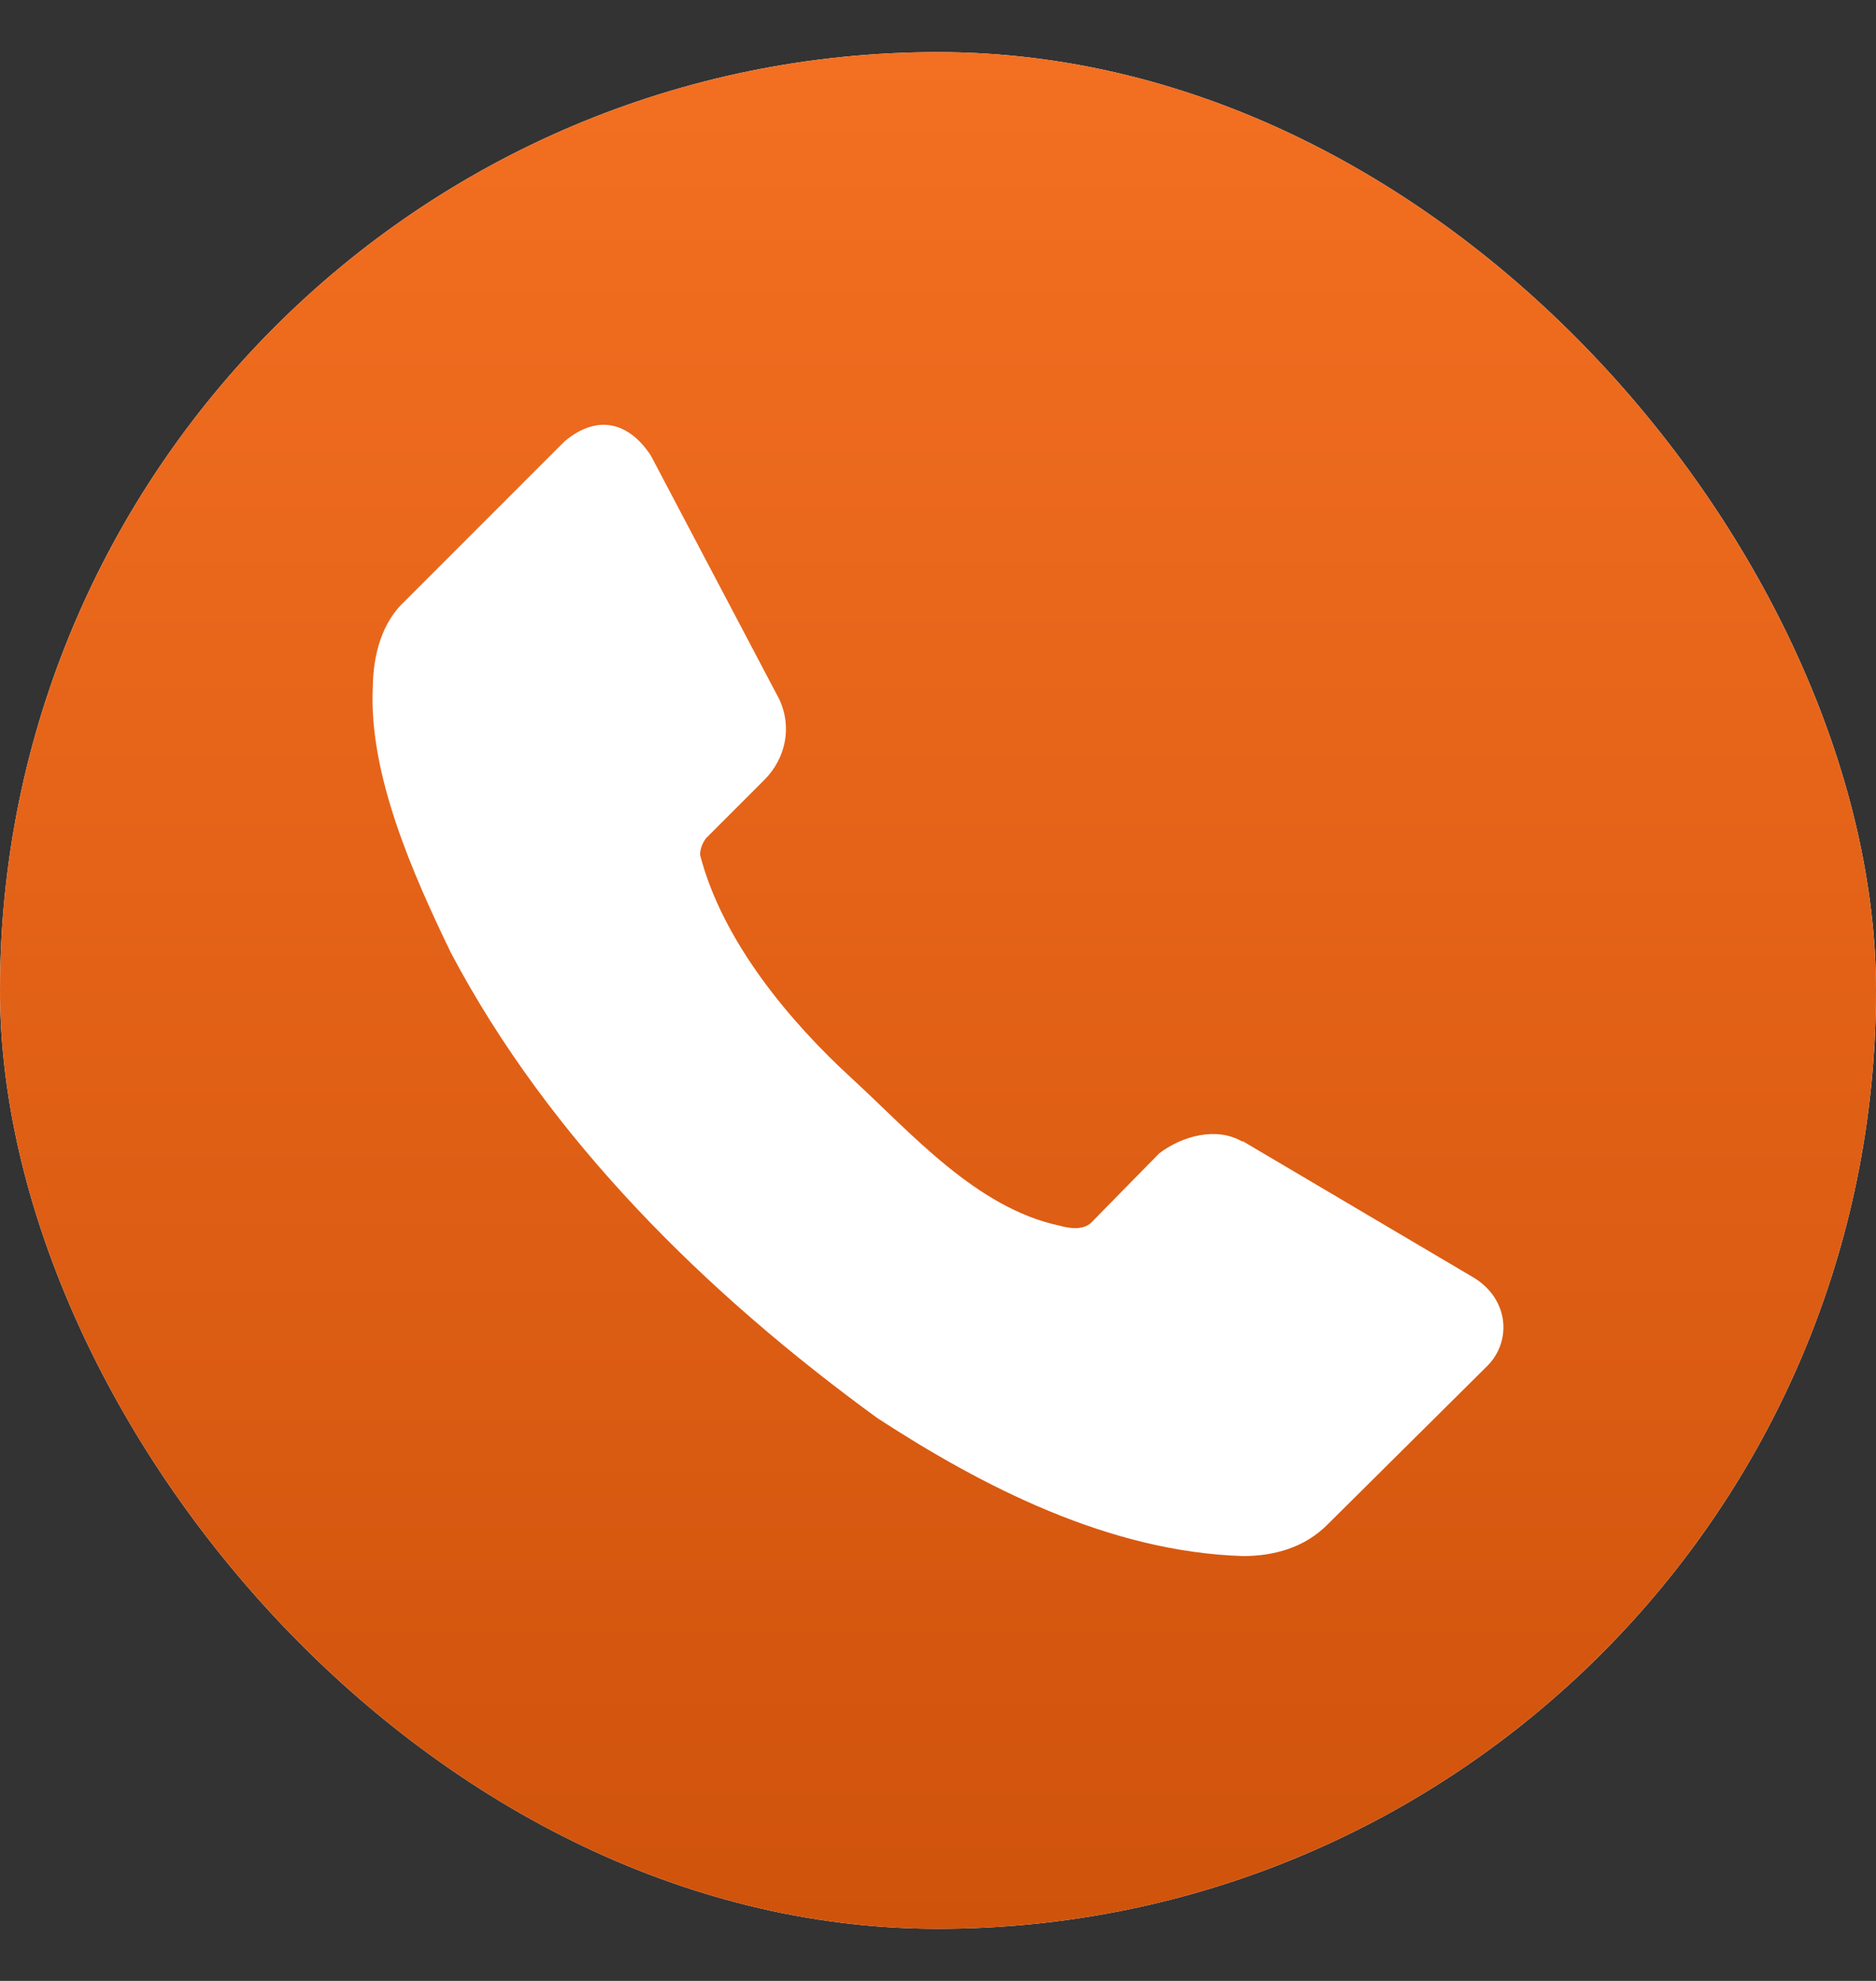
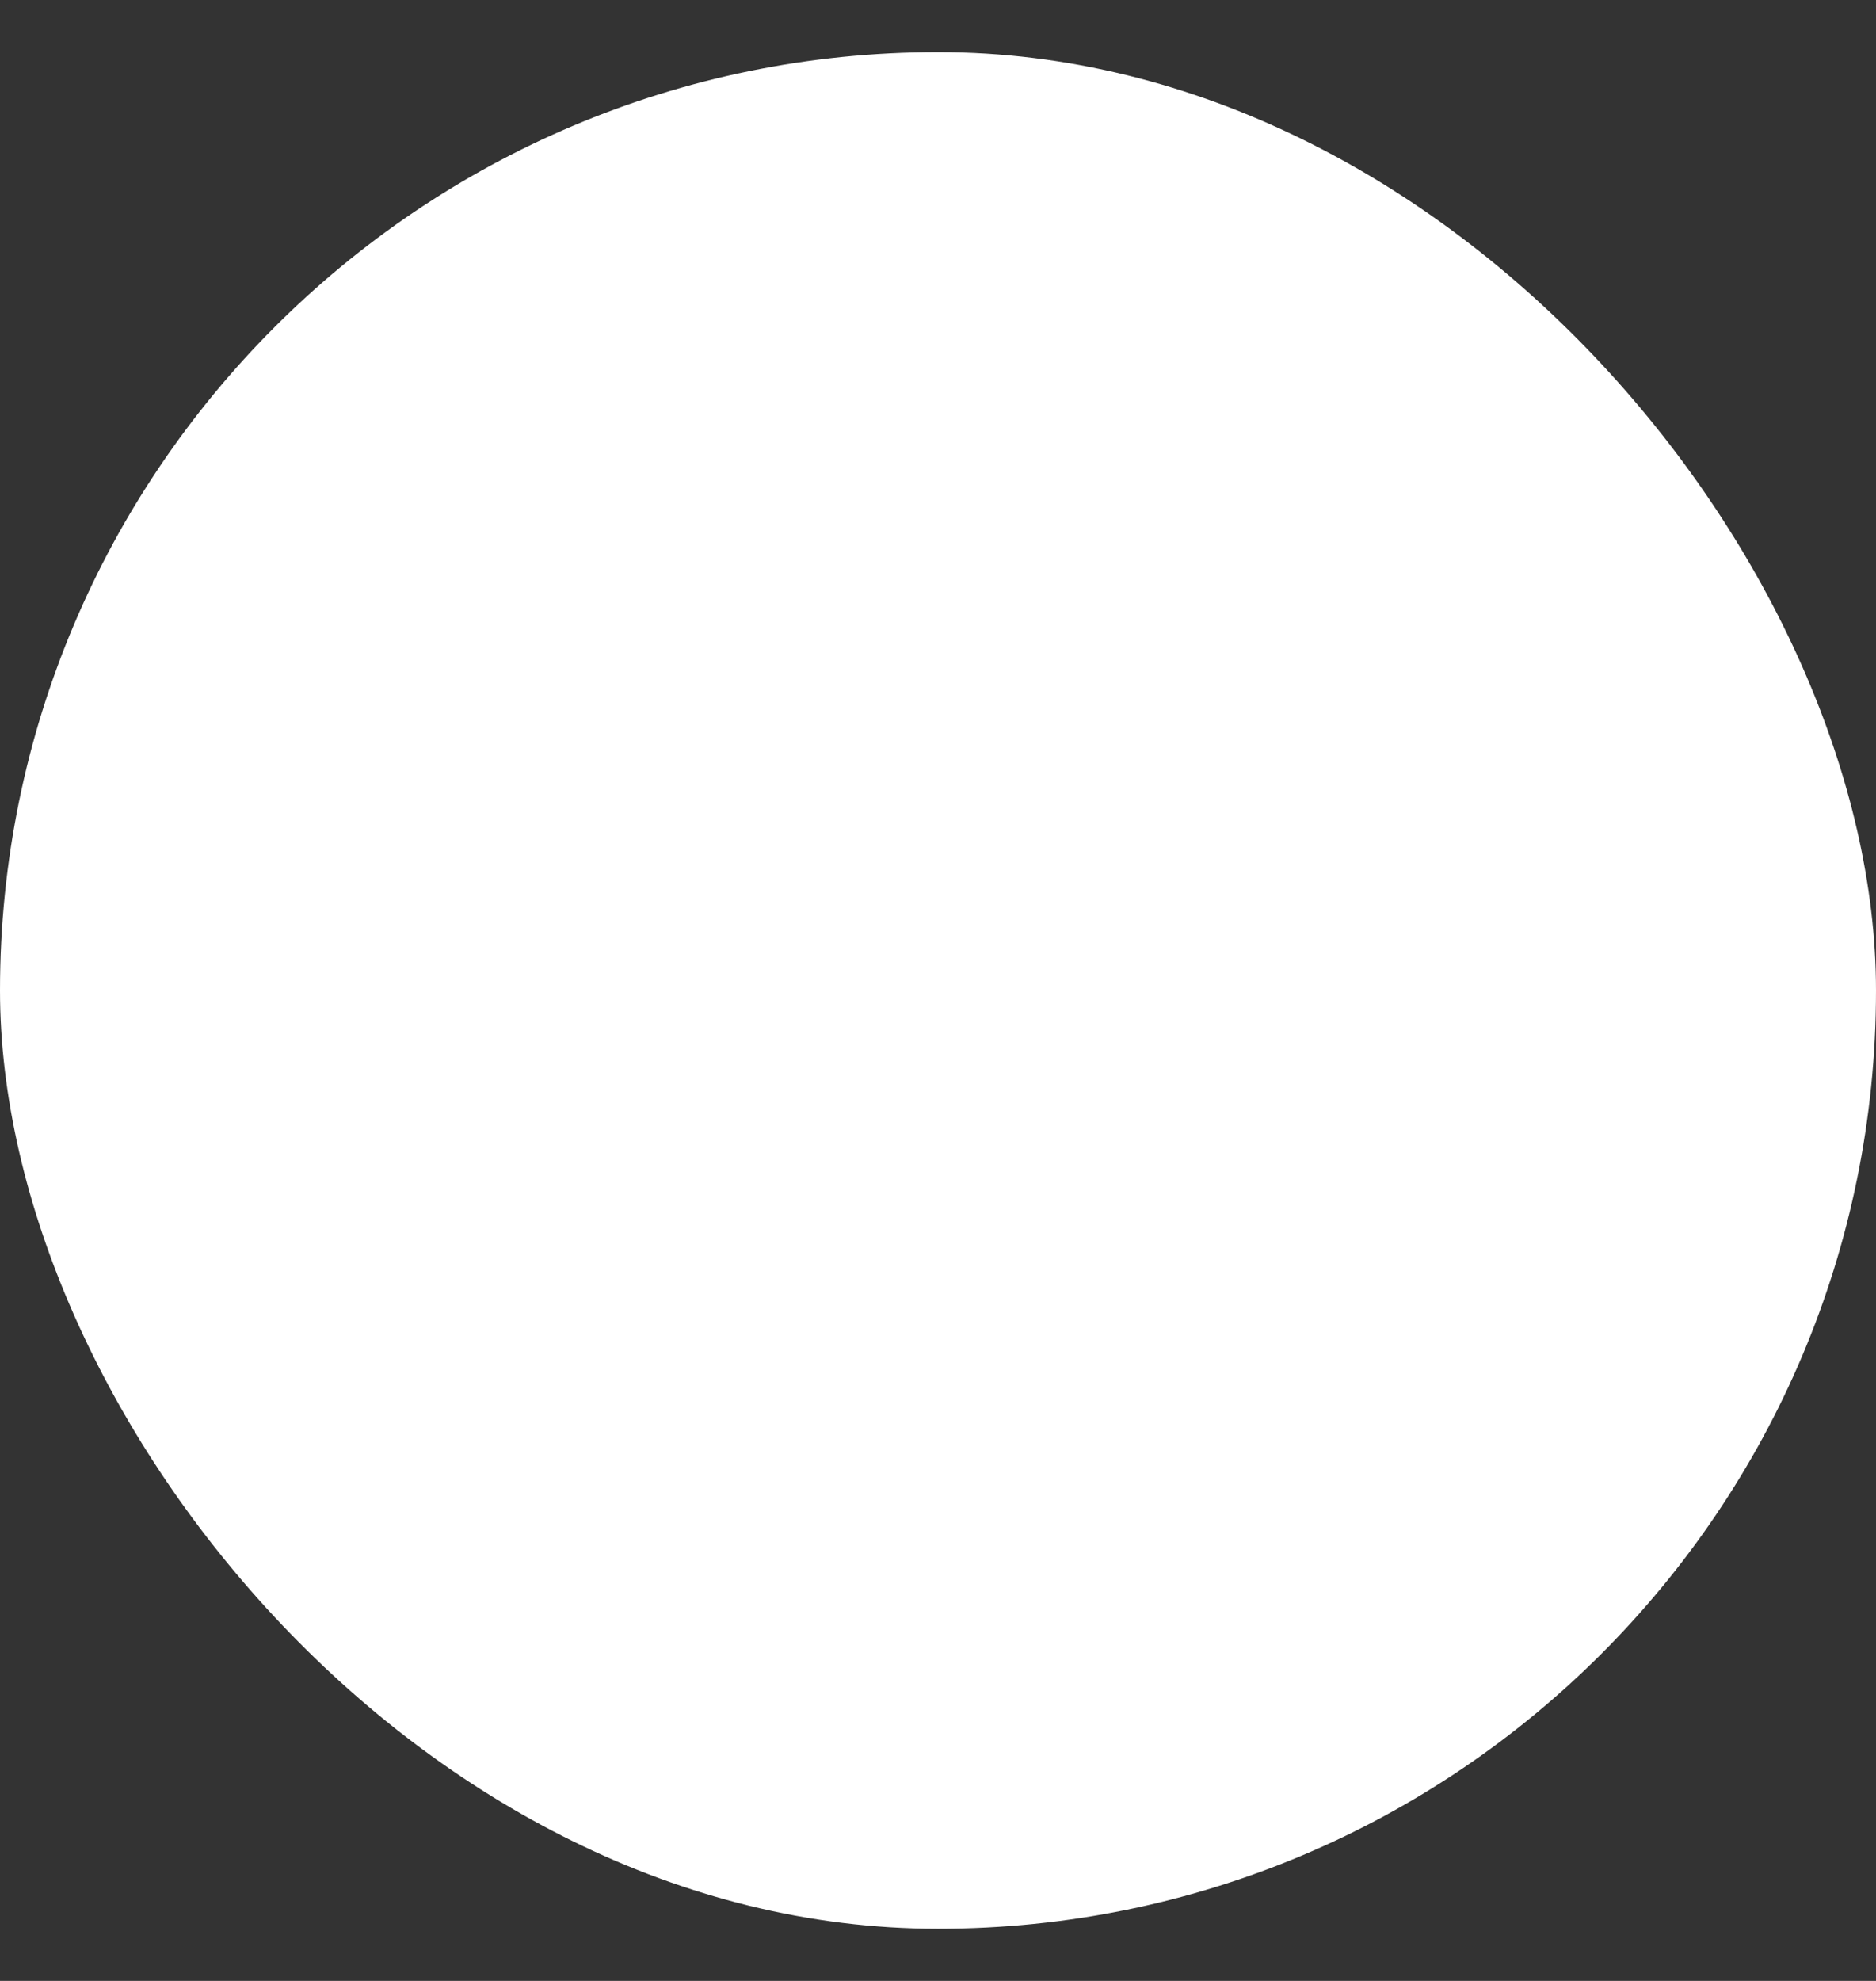
<svg xmlns="http://www.w3.org/2000/svg" width="18" height="19" viewBox="0 0 18 19" fill="none">
  <rect x="0" y="0" width="18" height="19" fill="#333333" stroke="none" />
  <g clip-path="url(#clip0_674_393)">
    <rect y="0.5" width="18" height="18" rx="9" fill="white" />
-     <path d="M9 0.5C4.029 0.5 0 4.529 0 9.5C0 14.471 4.029 18.5 9 18.5C13.971 18.5 18 14.471 18 9.5C18 4.529 13.971 0.5 9 0.5ZM5.766 4.075C5.951 4.064 6.119 4.175 6.246 4.372L7.476 6.705C7.606 6.982 7.532 7.278 7.339 7.475L6.775 8.039C6.74 8.086 6.718 8.14 6.717 8.199C6.933 9.036 7.589 9.808 8.167 10.338C8.746 10.869 9.367 11.588 10.174 11.758C10.274 11.786 10.396 11.796 10.468 11.729L11.123 11.062C11.349 10.891 11.675 10.808 11.917 10.948H11.928L14.148 12.259C14.474 12.463 14.508 12.858 14.274 13.098L12.745 14.615C12.519 14.847 12.219 14.925 11.928 14.925C10.639 14.886 9.421 14.254 8.42 13.603C6.778 12.409 5.271 10.927 4.325 9.136C3.963 8.386 3.536 7.428 3.577 6.59C3.581 6.274 3.666 5.966 3.888 5.762L5.417 4.233C5.537 4.132 5.654 4.082 5.766 4.075Z" fill="url(#paint0_linear_674_393)" />
  </g>
  <defs>
    <linearGradient id="paint0_linear_674_393" x1="9" y1="0.5" x2="9" y2="18.5" gradientUnits="userSpaceOnUse">
      <stop stop-color="#F36F21" />
      <stop offset="1" stop-color="#D0530C" />
    </linearGradient>
    <clipPath id="clip0_674_393">
      <rect y="0.5" width="18" height="18" rx="9" fill="white" />
    </clipPath>
  </defs>
</svg>